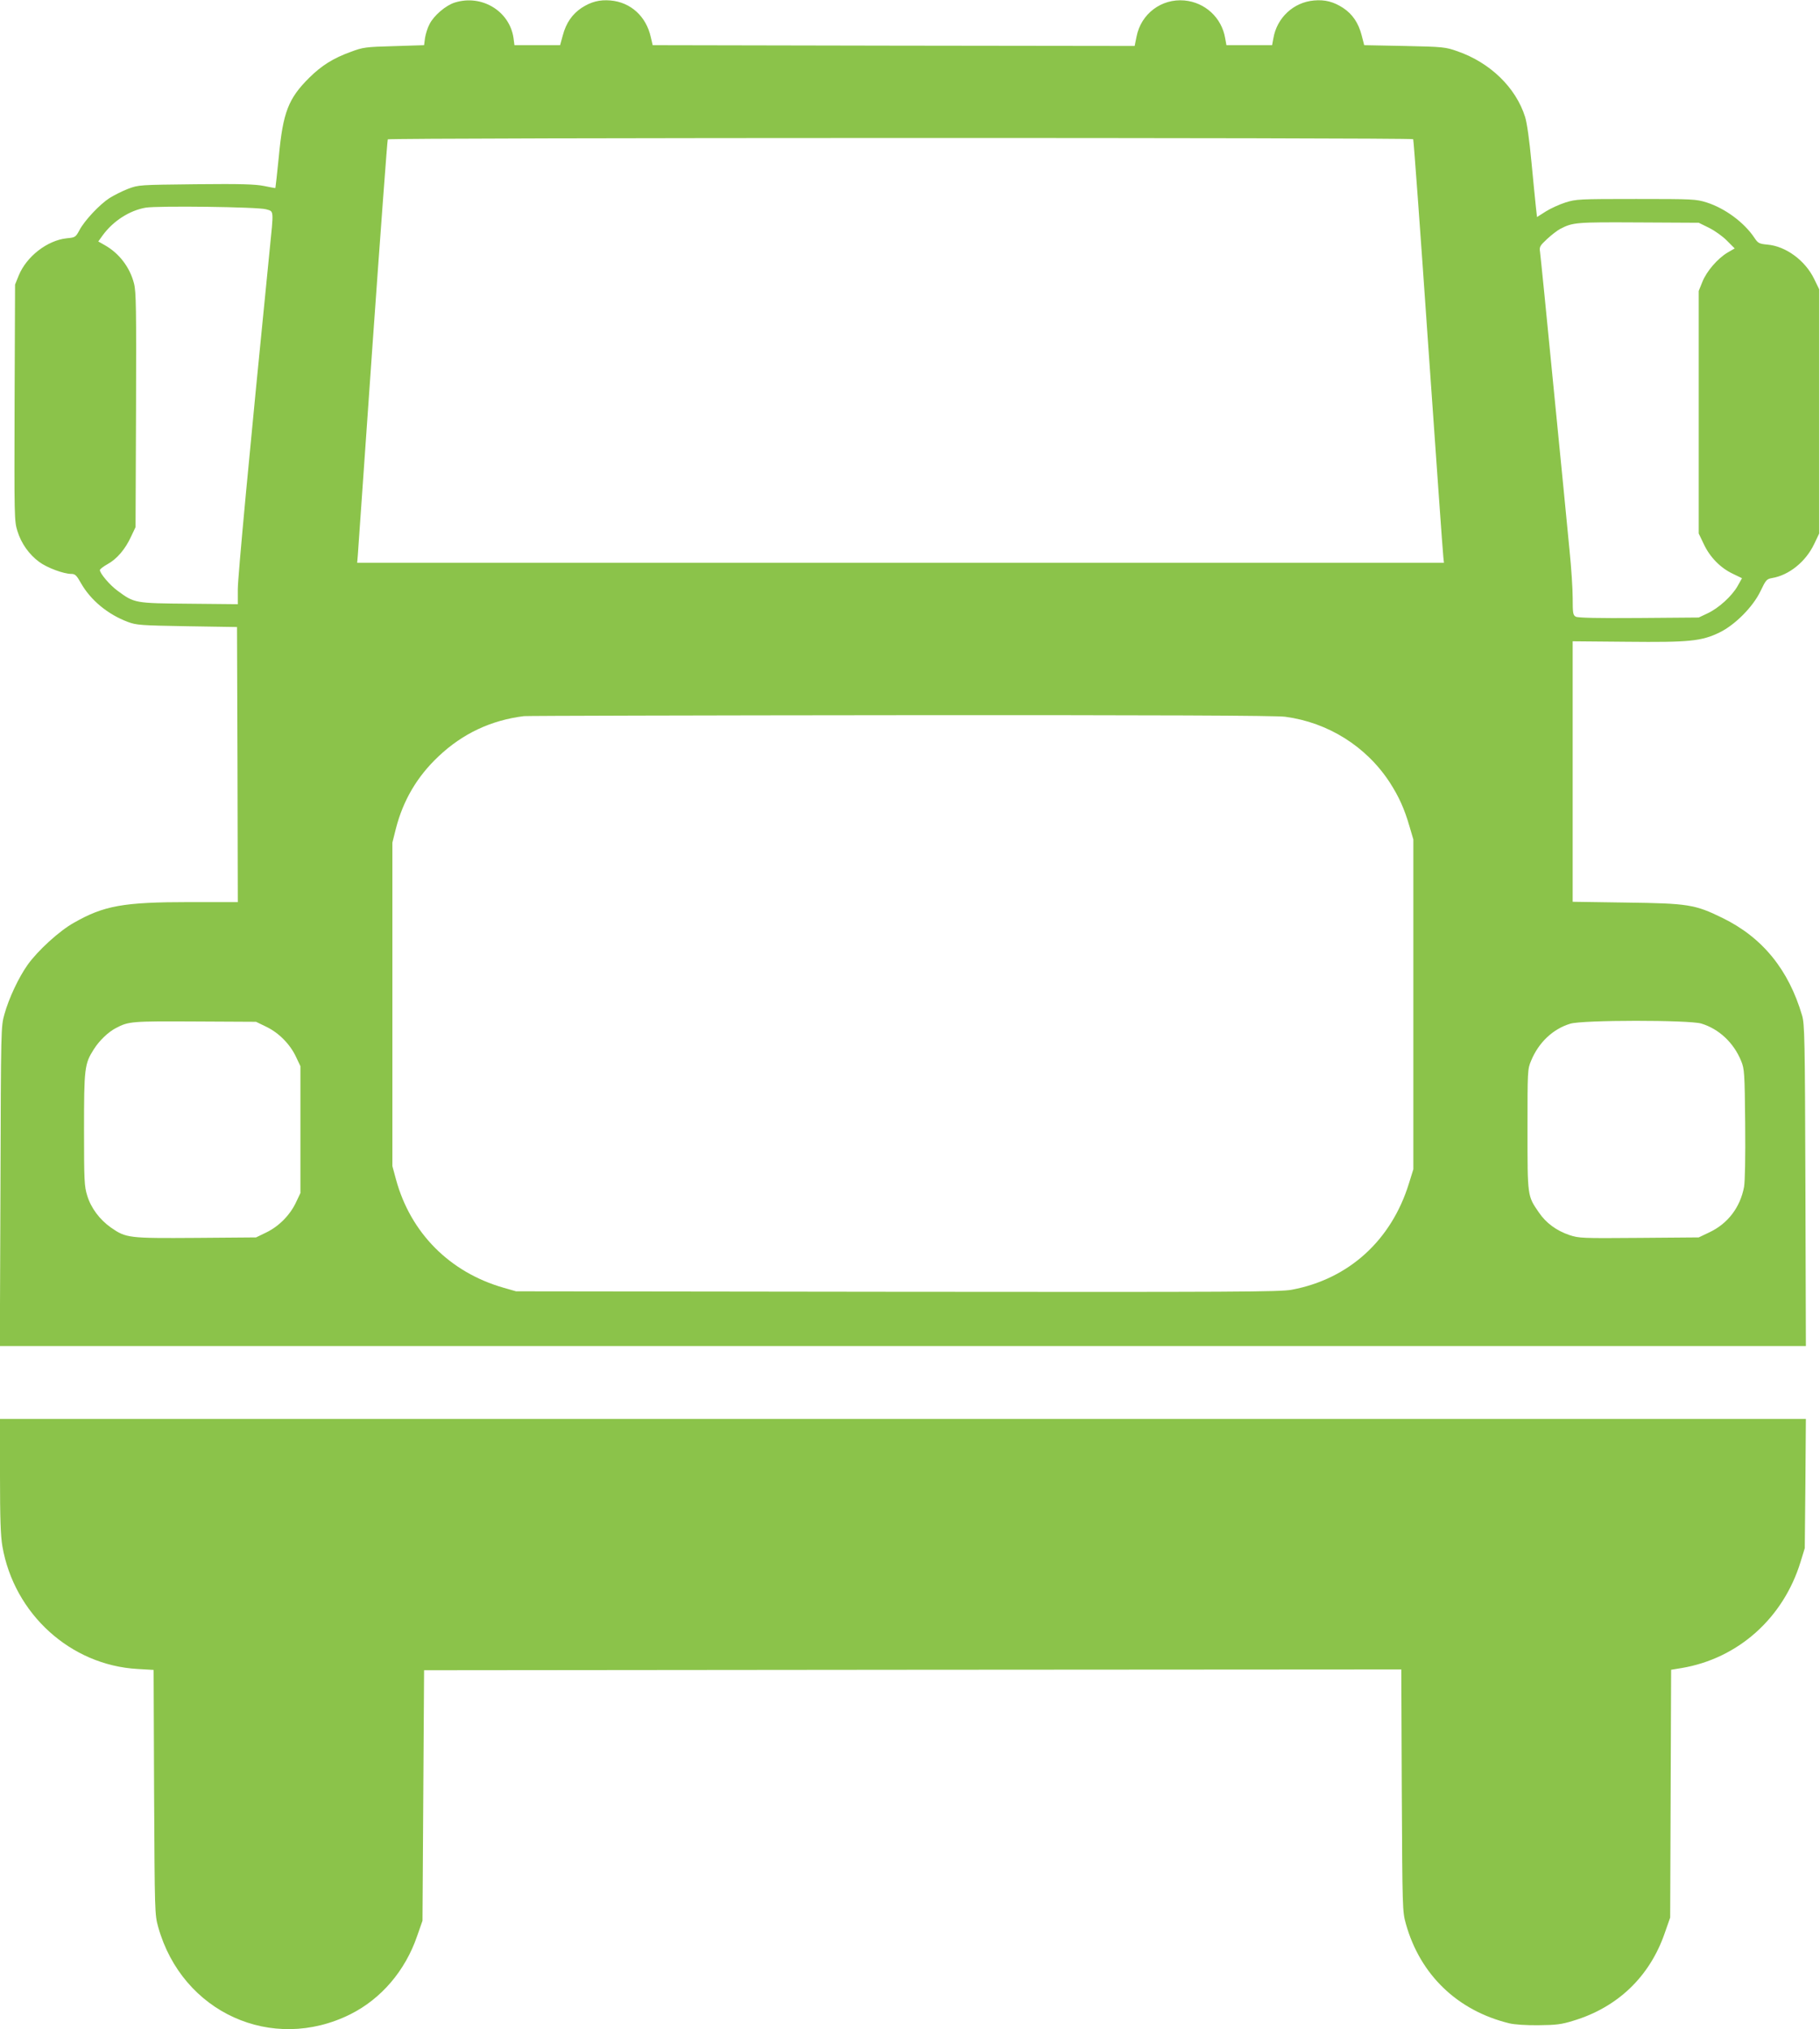
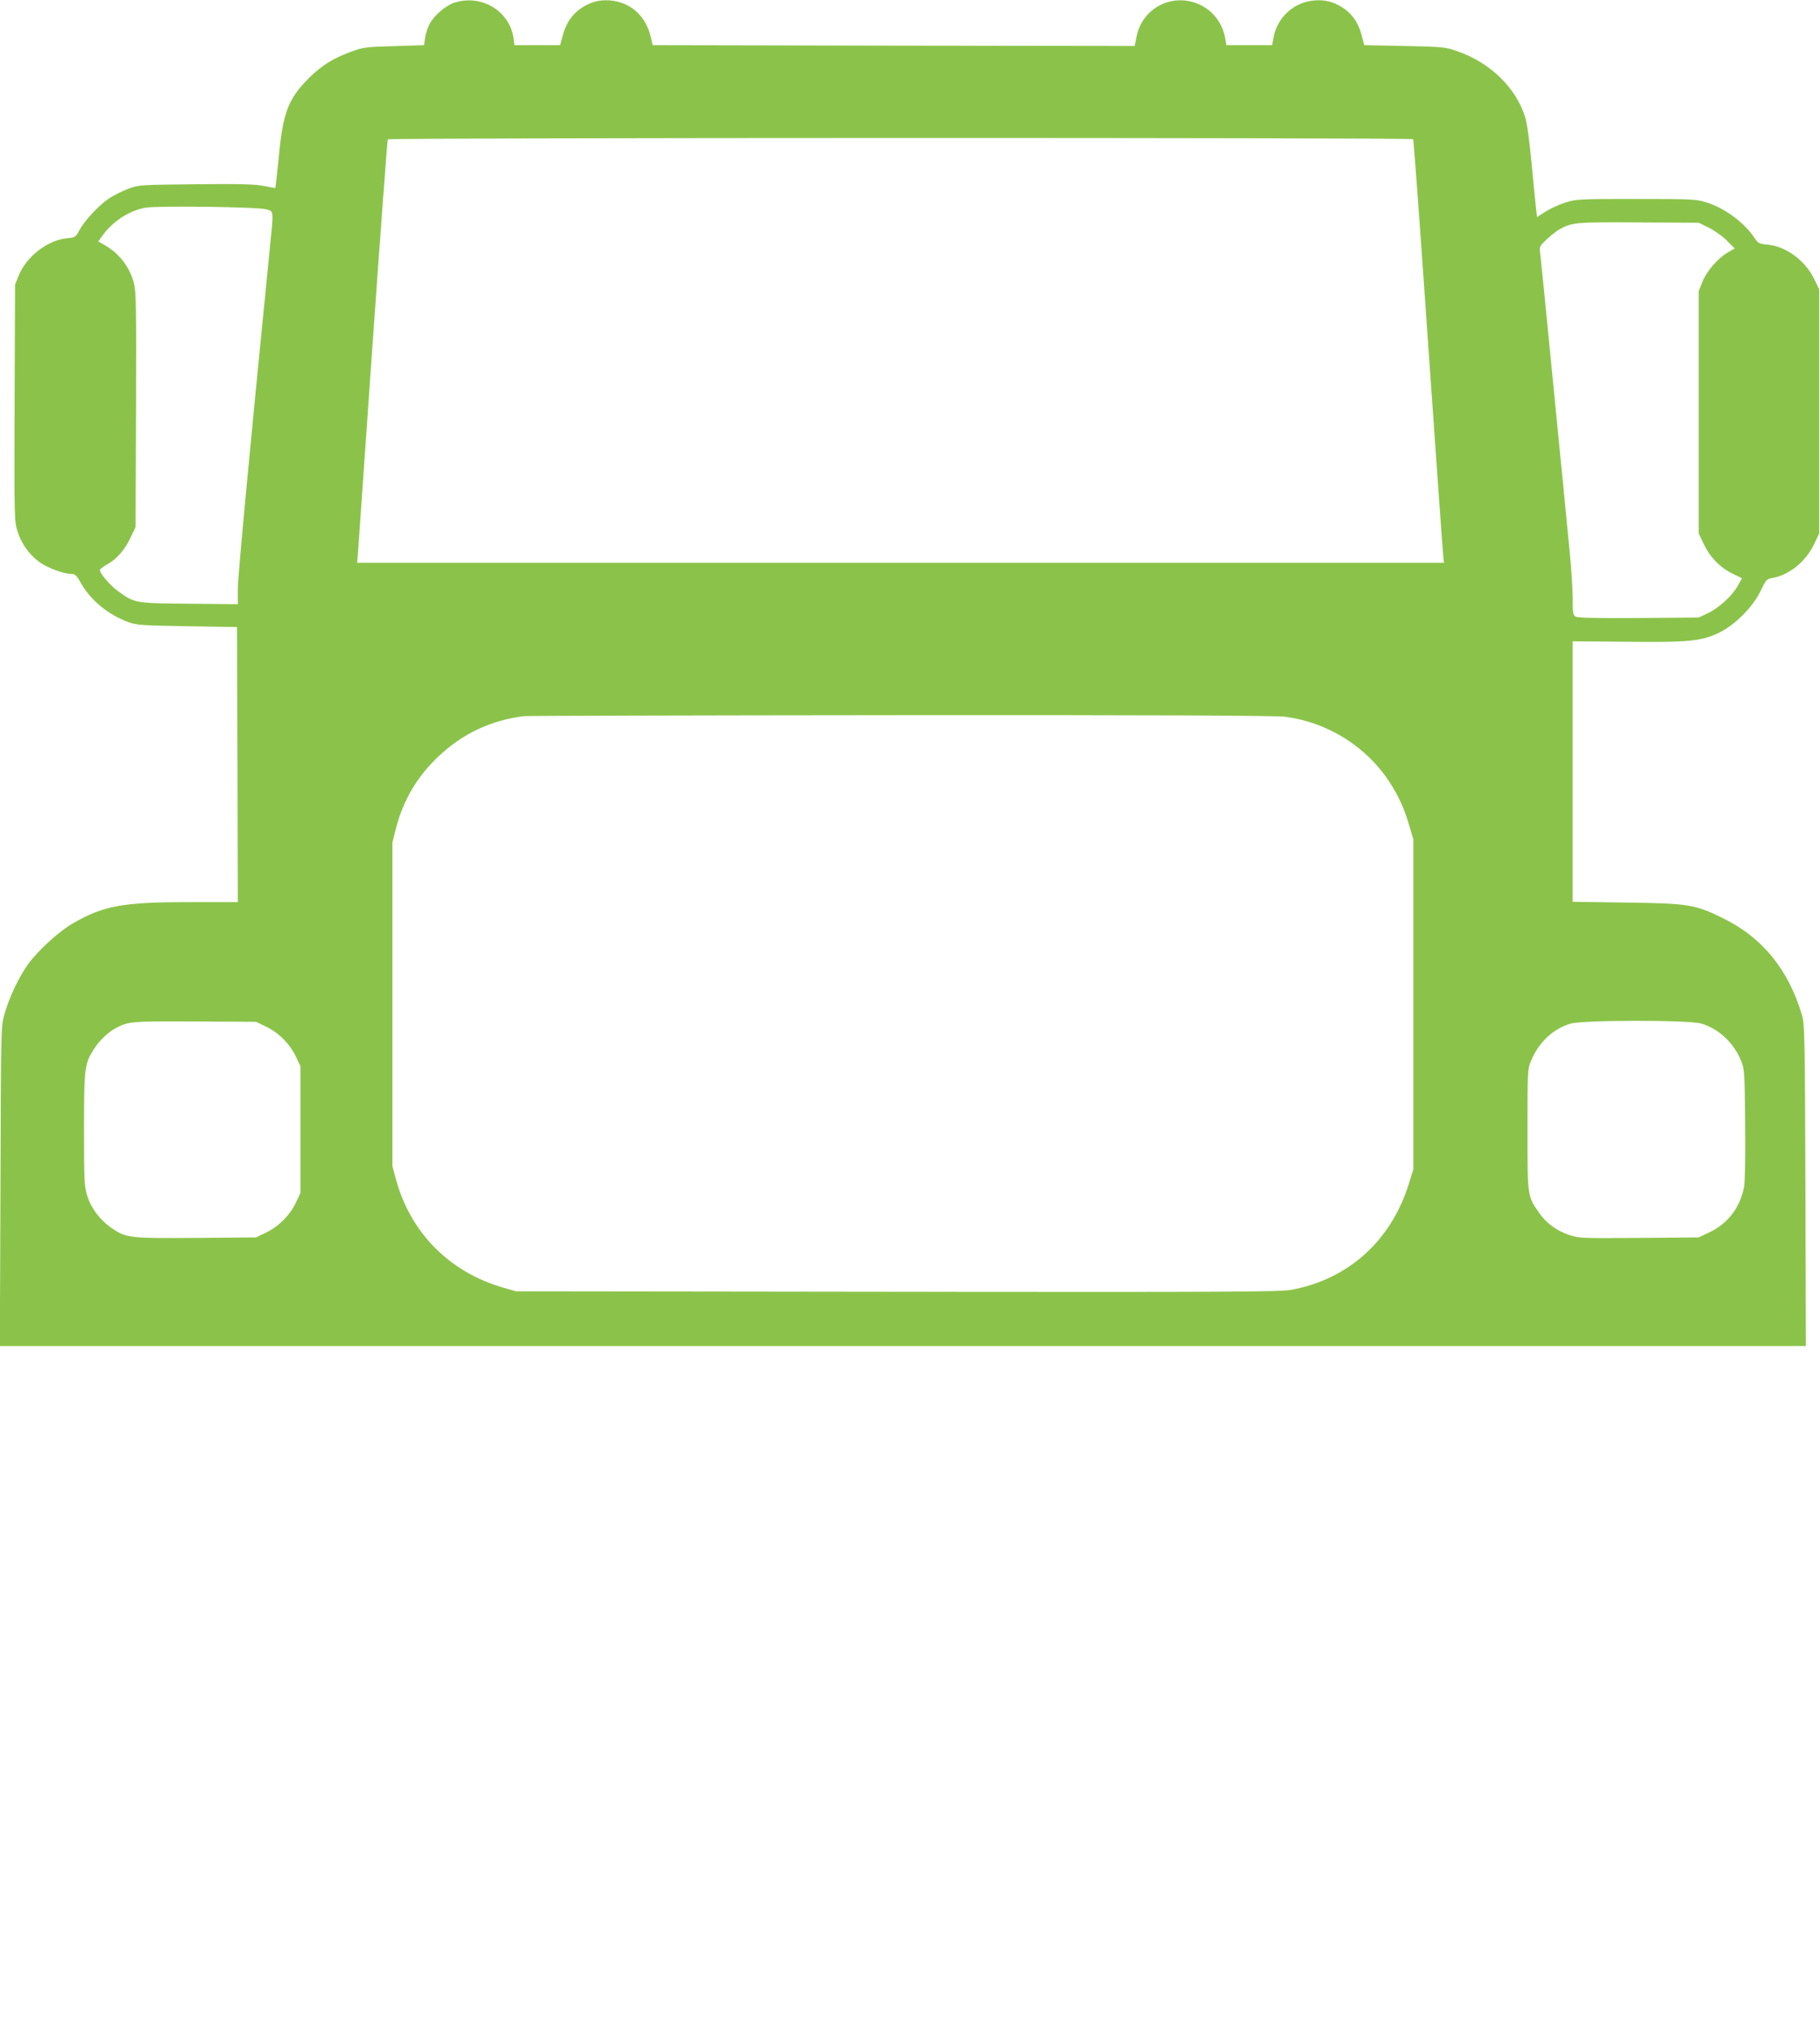
<svg xmlns="http://www.w3.org/2000/svg" version="1.0" width="1148pt" height="1280pt" viewBox="0 0 1148 1280" preserveAspectRatio="xMidYMid meet">
  <g transform="translate(0,1280) scale(0.1,-0.1)" fill="#8bc34a" stroke="none">
    <path d="M2869 12784 c-56 -17 -133 -82 -160 -137 -12 -22 -24 -61 -28 -86 l-6 -46 -190 -6 c-179 -5 -195 -7 -272 -36 -111 -40 -184 -86 -262 -163 -132 -131 -166 -218 -192 -495 -11 -109 -21 -200 -22 -201 -1 -1 -33 5 -72 13 -56 11 -142 14 -430 11 -358 -4 -360 -4 -427 -29 -37 -14 -89 -41 -117 -58 -63 -41 -158 -142 -190 -203 -24 -44 -26 -46 -80 -51 -123 -13 -254 -115 -303 -235 l-23 -57 -3 -745 c-2 -724 -2 -747 18 -810 24 -78 73 -147 138 -195 49 -36 153 -75 202 -75 24 0 33 -9 60 -57 61 -108 169 -198 297 -246 54 -20 80 -22 373 -27 l315 -5 3 -867 2 -868 -302 0 c-421 0 -542 -22 -733 -131 -91 -51 -227 -175 -291 -265 -56 -79 -118 -210 -146 -311 -22 -78 -22 -83 -25 -1085 l-4 -1008 5696 0 5696 0 -3 1013 c-3 931 -5 1017 -21 1072 -85 289 -250 492 -502 615 -173 85 -217 92 -607 97 l-338 5 0 821 0 822 343 -3 c391 -4 469 3 584 59 98 48 211 162 258 261 34 71 39 76 73 82 107 18 212 103 265 214 l32 67 0 770 0 770 -32 66 c-57 117 -179 206 -294 216 -53 5 -60 9 -82 42 -65 98 -186 187 -302 224 -67 21 -86 22 -445 22 -359 0 -378 -1 -445 -22 -38 -12 -95 -38 -125 -57 l-55 -35 -7 62 c-4 34 -16 162 -28 284 -13 139 -28 246 -40 285 -58 185 -220 343 -428 415 -74 26 -88 28 -332 33 l-255 5 -16 62 c-20 78 -58 134 -117 173 -60 39 -114 53 -183 47 -130 -11 -235 -109 -257 -239 l-8 -43 -144 0 -144 0 -8 44 c-22 130 -127 226 -257 238 -145 13 -274 -84 -302 -228 l-12 -59 -1520 2 -1520 3 -12 51 c-29 131 -127 220 -254 231 -69 6 -123 -8 -183 -47 -58 -39 -97 -94 -118 -173 l-17 -62 -144 0 -144 0 -6 46 c-25 169 -200 276 -370 223z m6045 -862 c3 -5 46 -591 95 -1303 50 -712 92 -1311 95 -1331 l4 -38 -3427 0 -3428 0 4 48 c2 26 44 625 93 1330 50 706 93 1288 96 1293 7 11 6461 12 6468 1z m-7236 -442 c51 -15 49 3 22 -266 -127 -1272 -200 -2053 -200 -2131 l0 -94 -307 3 c-344 3 -345 3 -453 83 -48 35 -110 109 -110 129 0 6 22 23 49 38 58 32 111 93 148 174 l28 59 3 739 c2 643 1 746 -13 799 -26 101 -93 189 -183 240 l-42 24 28 39 c66 90 168 156 270 174 75 13 709 5 760 -10z m9102 -117 c36 -18 87 -54 113 -81 l49 -49 -45 -26 c-62 -37 -132 -117 -159 -185 l-23 -57 0 -765 0 -765 32 -67 c39 -83 105 -150 183 -187 l58 -28 -28 -50 c-36 -63 -119 -139 -190 -172 l-55 -26 -377 -3 c-257 -2 -384 1 -398 8 -18 10 -20 21 -20 118 0 59 -9 195 -20 302 -10 107 -55 566 -100 1020 -44 454 -83 841 -86 861 -5 32 -1 39 44 81 27 25 64 54 83 64 81 42 99 43 494 41 l380 -2 65 -32z m-2673 -3084 c270 -36 511 -187 659 -414 58 -90 93 -167 126 -282 l23 -78 0 -1040 0 -1040 -28 -90 c-111 -359 -380 -603 -739 -670 -74 -14 -345 -15 -2488 -13 l-2405 3 -80 23 c-338 97 -585 345 -677 682 l-23 85 0 1020 0 1020 22 88 c46 179 134 329 269 456 152 144 331 228 539 254 17 2 1086 5 2377 6 1606 1 2371 -2 2425 -10z m-6426 -1956 c80 -39 150 -111 187 -191 l27 -57 0 -400 0 -400 -27 -57 c-37 -80 -107 -152 -187 -191 l-66 -32 -378 -3 c-426 -3 -442 -1 -537 65 -71 50 -126 123 -150 202 -18 58 -20 92 -20 415 0 388 3 416 62 508 34 54 91 109 140 134 80 42 99 43 498 41 l385 -2 66 -32z m9050 21 c112 -34 205 -121 252 -237 20 -49 22 -73 25 -393 2 -217 -1 -363 -7 -400 -24 -129 -102 -232 -219 -287 l-67 -32 -376 -3 c-363 -3 -379 -2 -440 18 -82 28 -147 76 -192 142 -73 106 -72 100 -72 523 0 372 0 381 23 435 47 114 137 200 247 233 76 24 748 24 826 1z" />
-     <path d="M0 3491 c0 -273 4 -379 15 -444 74 -427 430 -750 852 -774 l102 -6 3 -771 c4 -763 4 -772 26 -851 151 -539 718 -796 1212 -550 194 97 346 274 421 493 l34 97 5 790 5 790 3082 3 3082 2 3 -762 c4 -754 4 -764 26 -843 90 -321 325 -547 652 -627 33 -8 107 -13 185 -12 110 1 144 5 218 28 280 84 483 278 578 554 l34 97 3 782 3 781 67 11 c355 60 640 314 749 668 l27 88 4 408 3 407 -5695 0 -5696 0 0 -359z" />
  </g>
</svg>